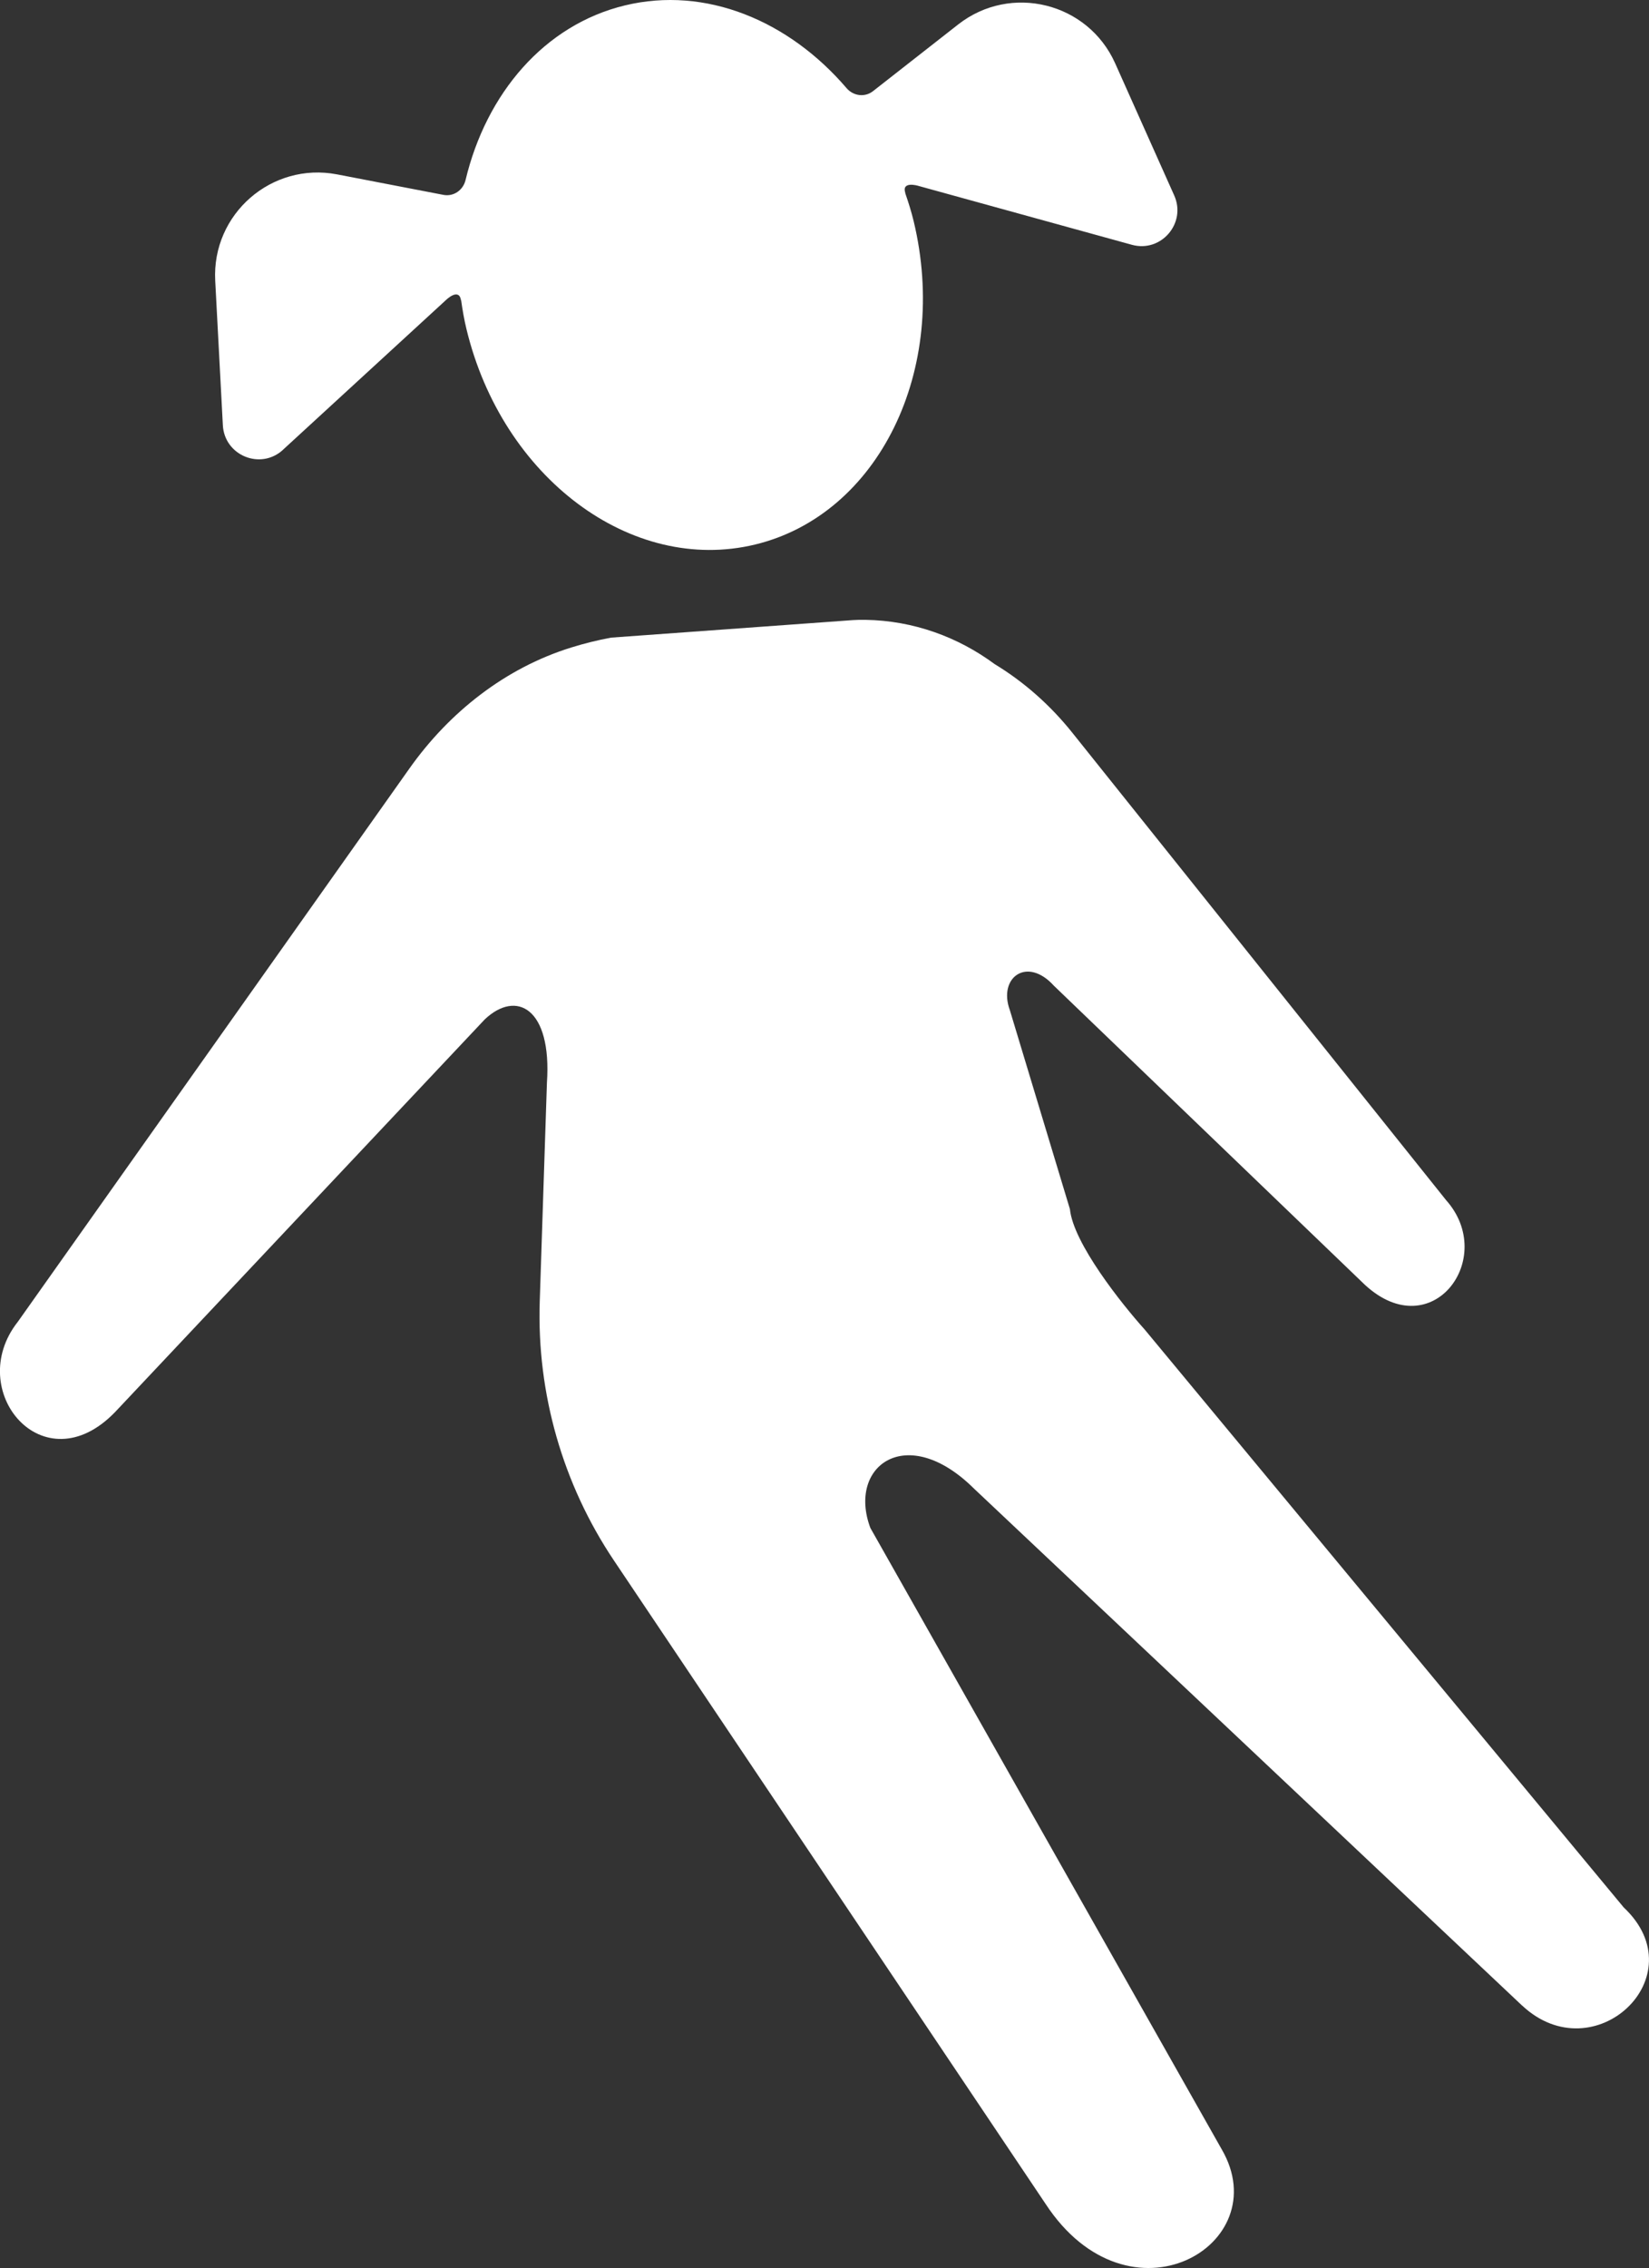
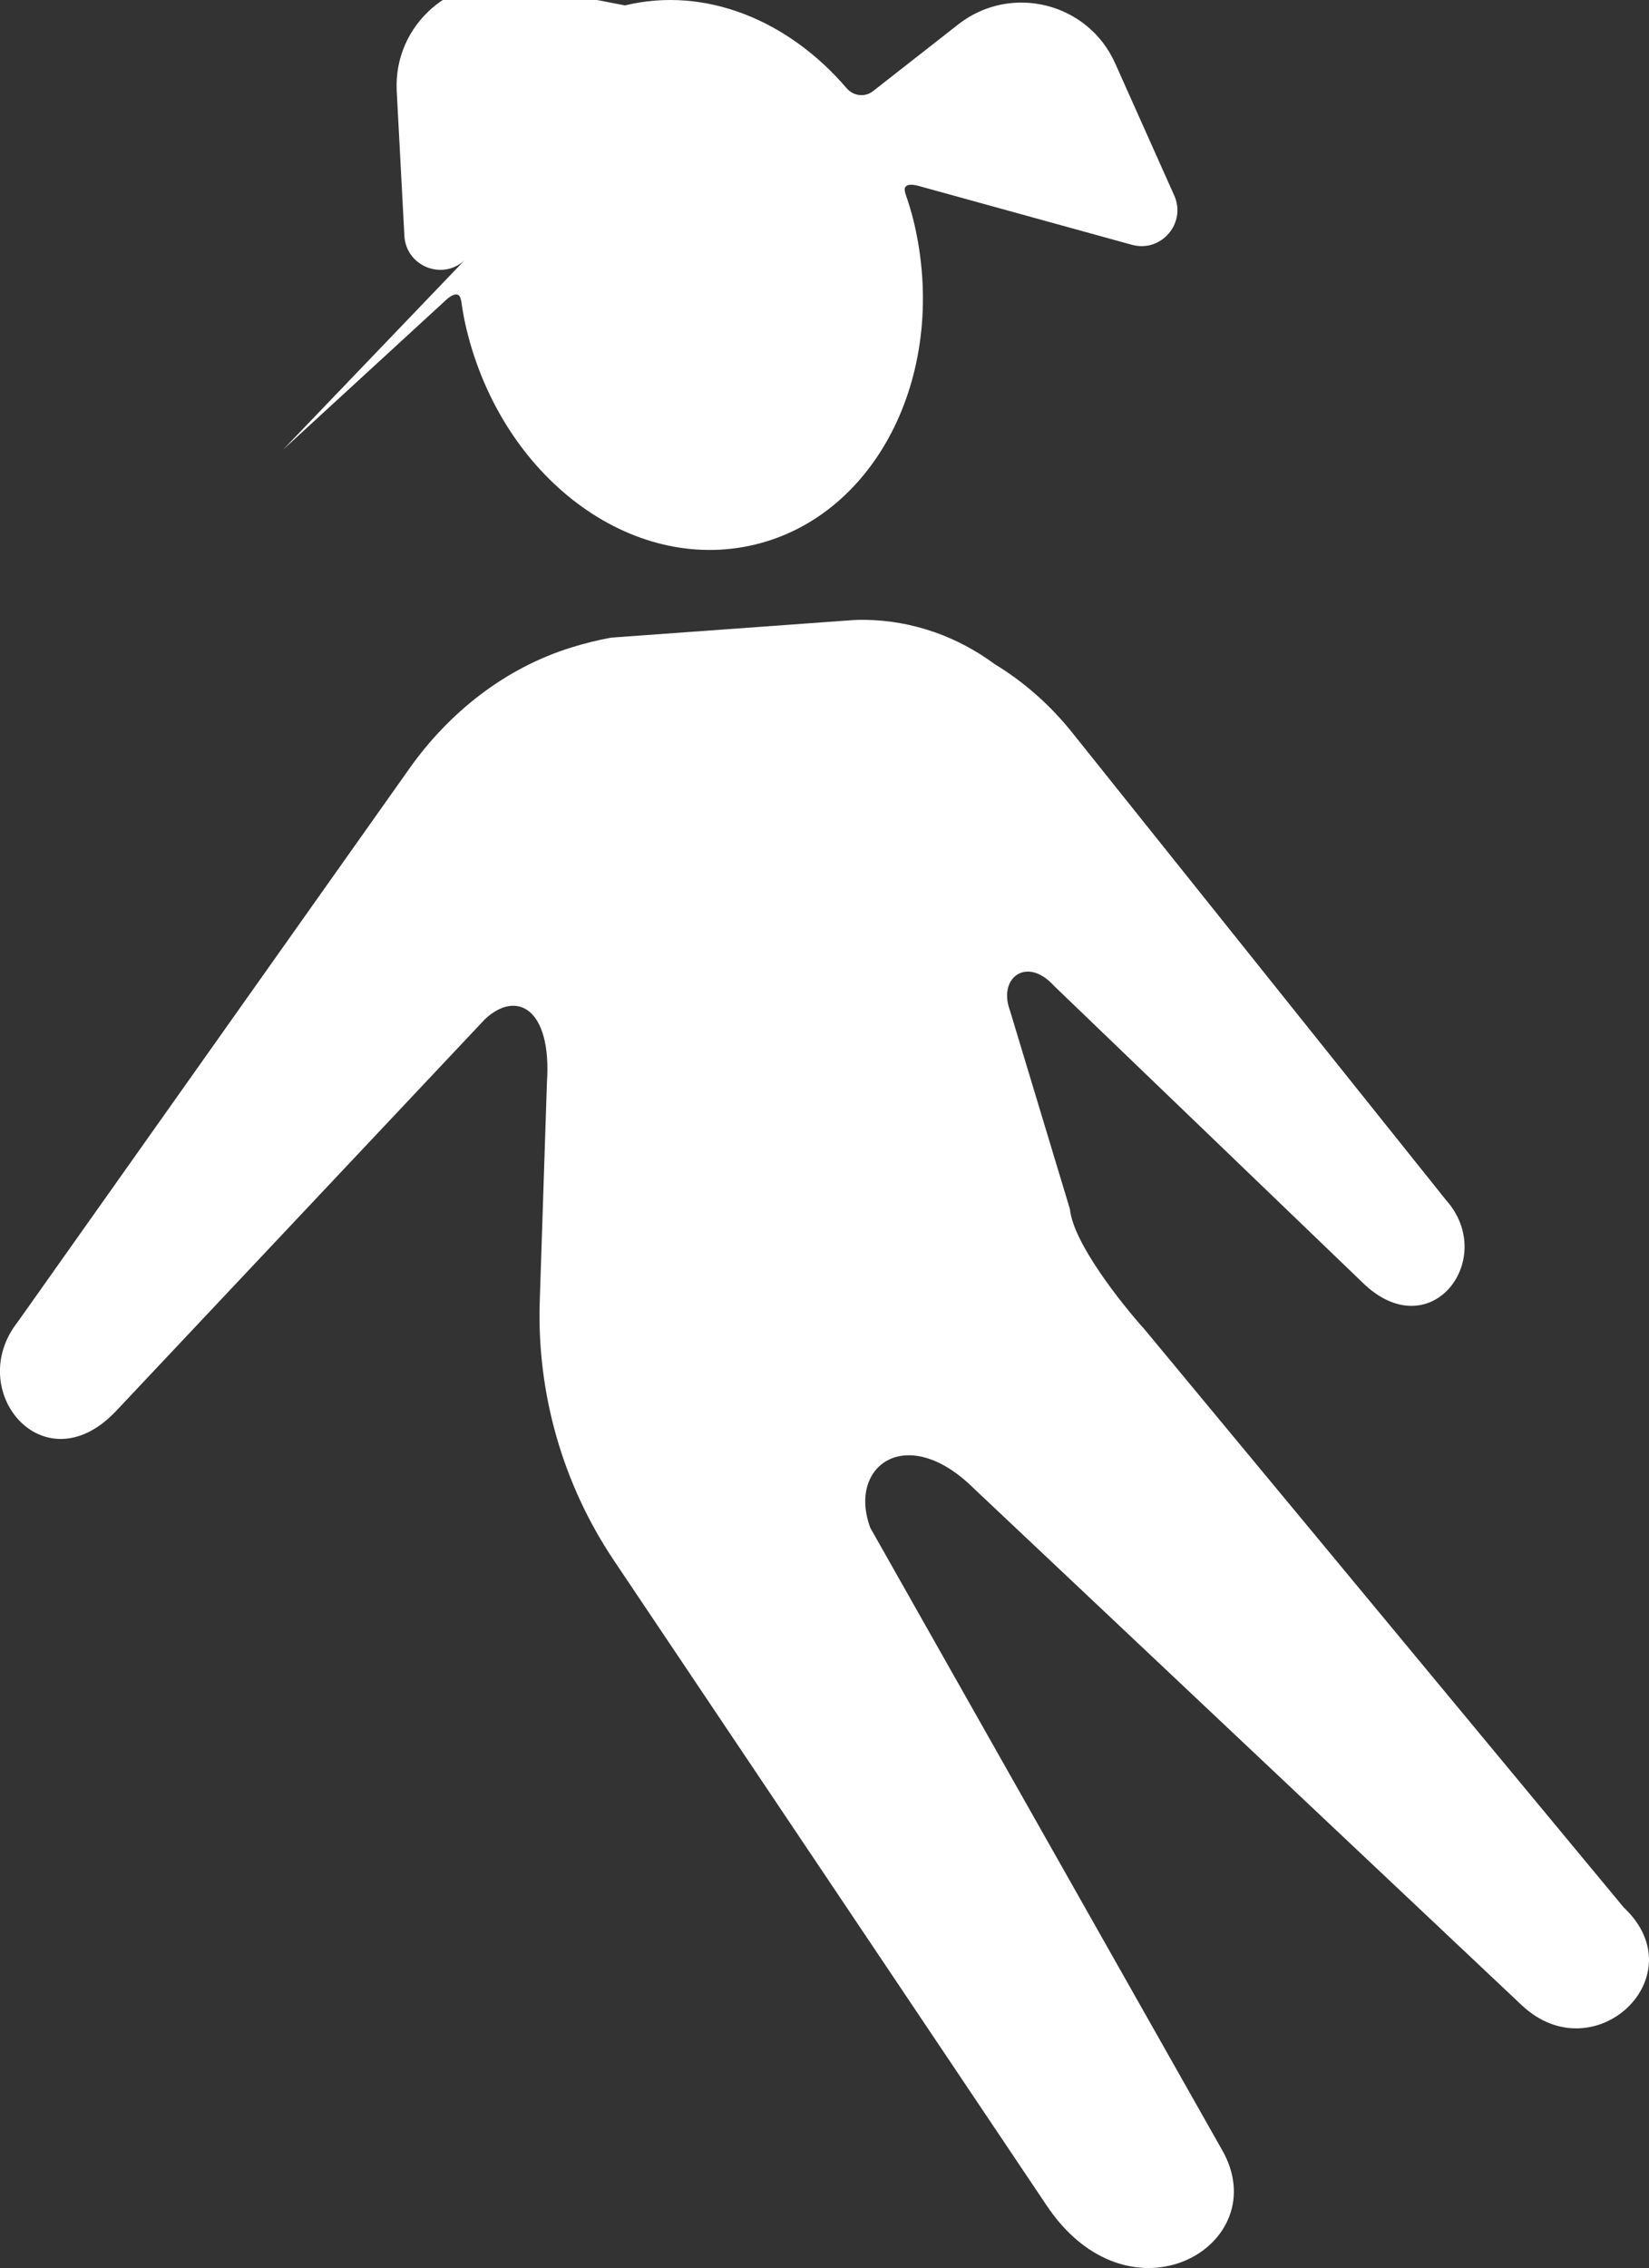
<svg xmlns="http://www.w3.org/2000/svg" id="Layer_2" data-name="Layer 2" viewBox="0 0 256.91 353.1">
  <rect x="0" y="0" width="256.91" height="353.1" fill="#333333" stroke="none" />
  <defs>
    <style> .cls-1 { fill: #fff; } </style>
  </defs>
  <g id="design">
-     <path class="cls-1" d="m237.16,312.26l-85.44-80.53c-10.46-10.35-19.74-3.5-16.12,6.15l54.75,96.76c8.63,14.88-14.44,28.35-27.47,8.45l-67.23-100.14c-7.98-11.89-12.02-25.99-11.56-40.31l1.12-34.07c.79-11.62-4.76-14.53-9.69-9.86l-57.6,61.14c-11.17,11.54-23.59-3.38-15.14-14.07l61.01-86.14c6.22-8.78,14.95-15.66,25.23-18.84,2.03-.63,4.09-1.14,6.19-1.53l37.7-2.73c.6-.04,1.24-.05,1.91-.04,7.5.12,14.43,2.67,20.14,6.89,4.61,2.79,8.71,6.44,12.1,10.68l58.24,72.78c8.01,8.99-2.17,22.8-12.63,13.2l-48.48-46.59c-4.2-4.63-8.72-1.25-6.86,3.8l9.36,30.98c.53,5.31,8.07,14.77,11.64,18.74l74.64,89.98c11.45,10.74-4.62,25.76-15.82,15.28ZM44.09,70.02l25.47-23.38s1.94-1.86,2.26.09c0,.04.02.02.03.06.21,1.47.46,2.95.82,4.43,5.59,23.18,25.72,38.2,44.96,33.56,19.24-4.64,30.3-27.2,24.71-50.37-.36-1.48-.81-2.91-1.3-4.32,0-.03.01-.02,0-.06-.61-1.88,1.97-1.11,1.97-1.11h0s33.33,9.19,33.33,9.19c4.56,1.26,8.53-3.36,6.6-7.68l-9.2-20.57c-4.24-9.48-16.26-12.46-24.45-6.06l-13.29,10.4c-1.27.99-3.06.75-4.11-.48C122.86,3.18,109.93-2.19,97.37.84c-12.56,3.03-21.62,13.71-24.84,27.2-.38,1.57-1.86,2.6-3.44,2.3l-16.57-3.19c-10.2-1.96-19.54,6.17-18.99,16.55l1.19,22.5c.25,4.73,5.89,7.03,9.37,3.83Z" />
+     <path class="cls-1" d="m237.16,312.26l-85.44-80.53c-10.46-10.35-19.74-3.5-16.12,6.15l54.75,96.76c8.63,14.88-14.44,28.35-27.47,8.45l-67.23-100.14c-7.98-11.89-12.02-25.99-11.56-40.31l1.12-34.07c.79-11.62-4.76-14.53-9.69-9.86l-57.6,61.14c-11.17,11.54-23.59-3.38-15.14-14.07l61.01-86.14c6.22-8.78,14.95-15.66,25.23-18.84,2.03-.63,4.09-1.14,6.19-1.53l37.7-2.73c.6-.04,1.24-.05,1.91-.04,7.5.12,14.43,2.67,20.14,6.89,4.61,2.79,8.71,6.44,12.1,10.68l58.24,72.78c8.01,8.99-2.17,22.8-12.63,13.2l-48.48-46.59c-4.2-4.63-8.72-1.25-6.86,3.8l9.36,30.98c.53,5.31,8.07,14.77,11.64,18.74l74.64,89.98c11.45,10.74-4.62,25.76-15.82,15.28ZM44.09,70.02l25.47-23.38s1.94-1.86,2.26.09c0,.04.02.02.03.06.21,1.47.46,2.95.82,4.43,5.59,23.18,25.72,38.2,44.96,33.56,19.24-4.64,30.3-27.2,24.71-50.37-.36-1.48-.81-2.91-1.3-4.32,0-.03.01-.02,0-.06-.61-1.88,1.97-1.11,1.97-1.11h0s33.33,9.19,33.33,9.19c4.56,1.26,8.53-3.36,6.6-7.68l-9.2-20.57c-4.24-9.48-16.26-12.46-24.45-6.06l-13.29,10.4c-1.27.99-3.06.75-4.11-.48C122.86,3.18,109.93-2.19,97.37.84l-16.57-3.19c-10.2-1.96-19.54,6.17-18.99,16.55l1.19,22.5c.25,4.73,5.89,7.03,9.37,3.83Z" />
  </g>
</svg>